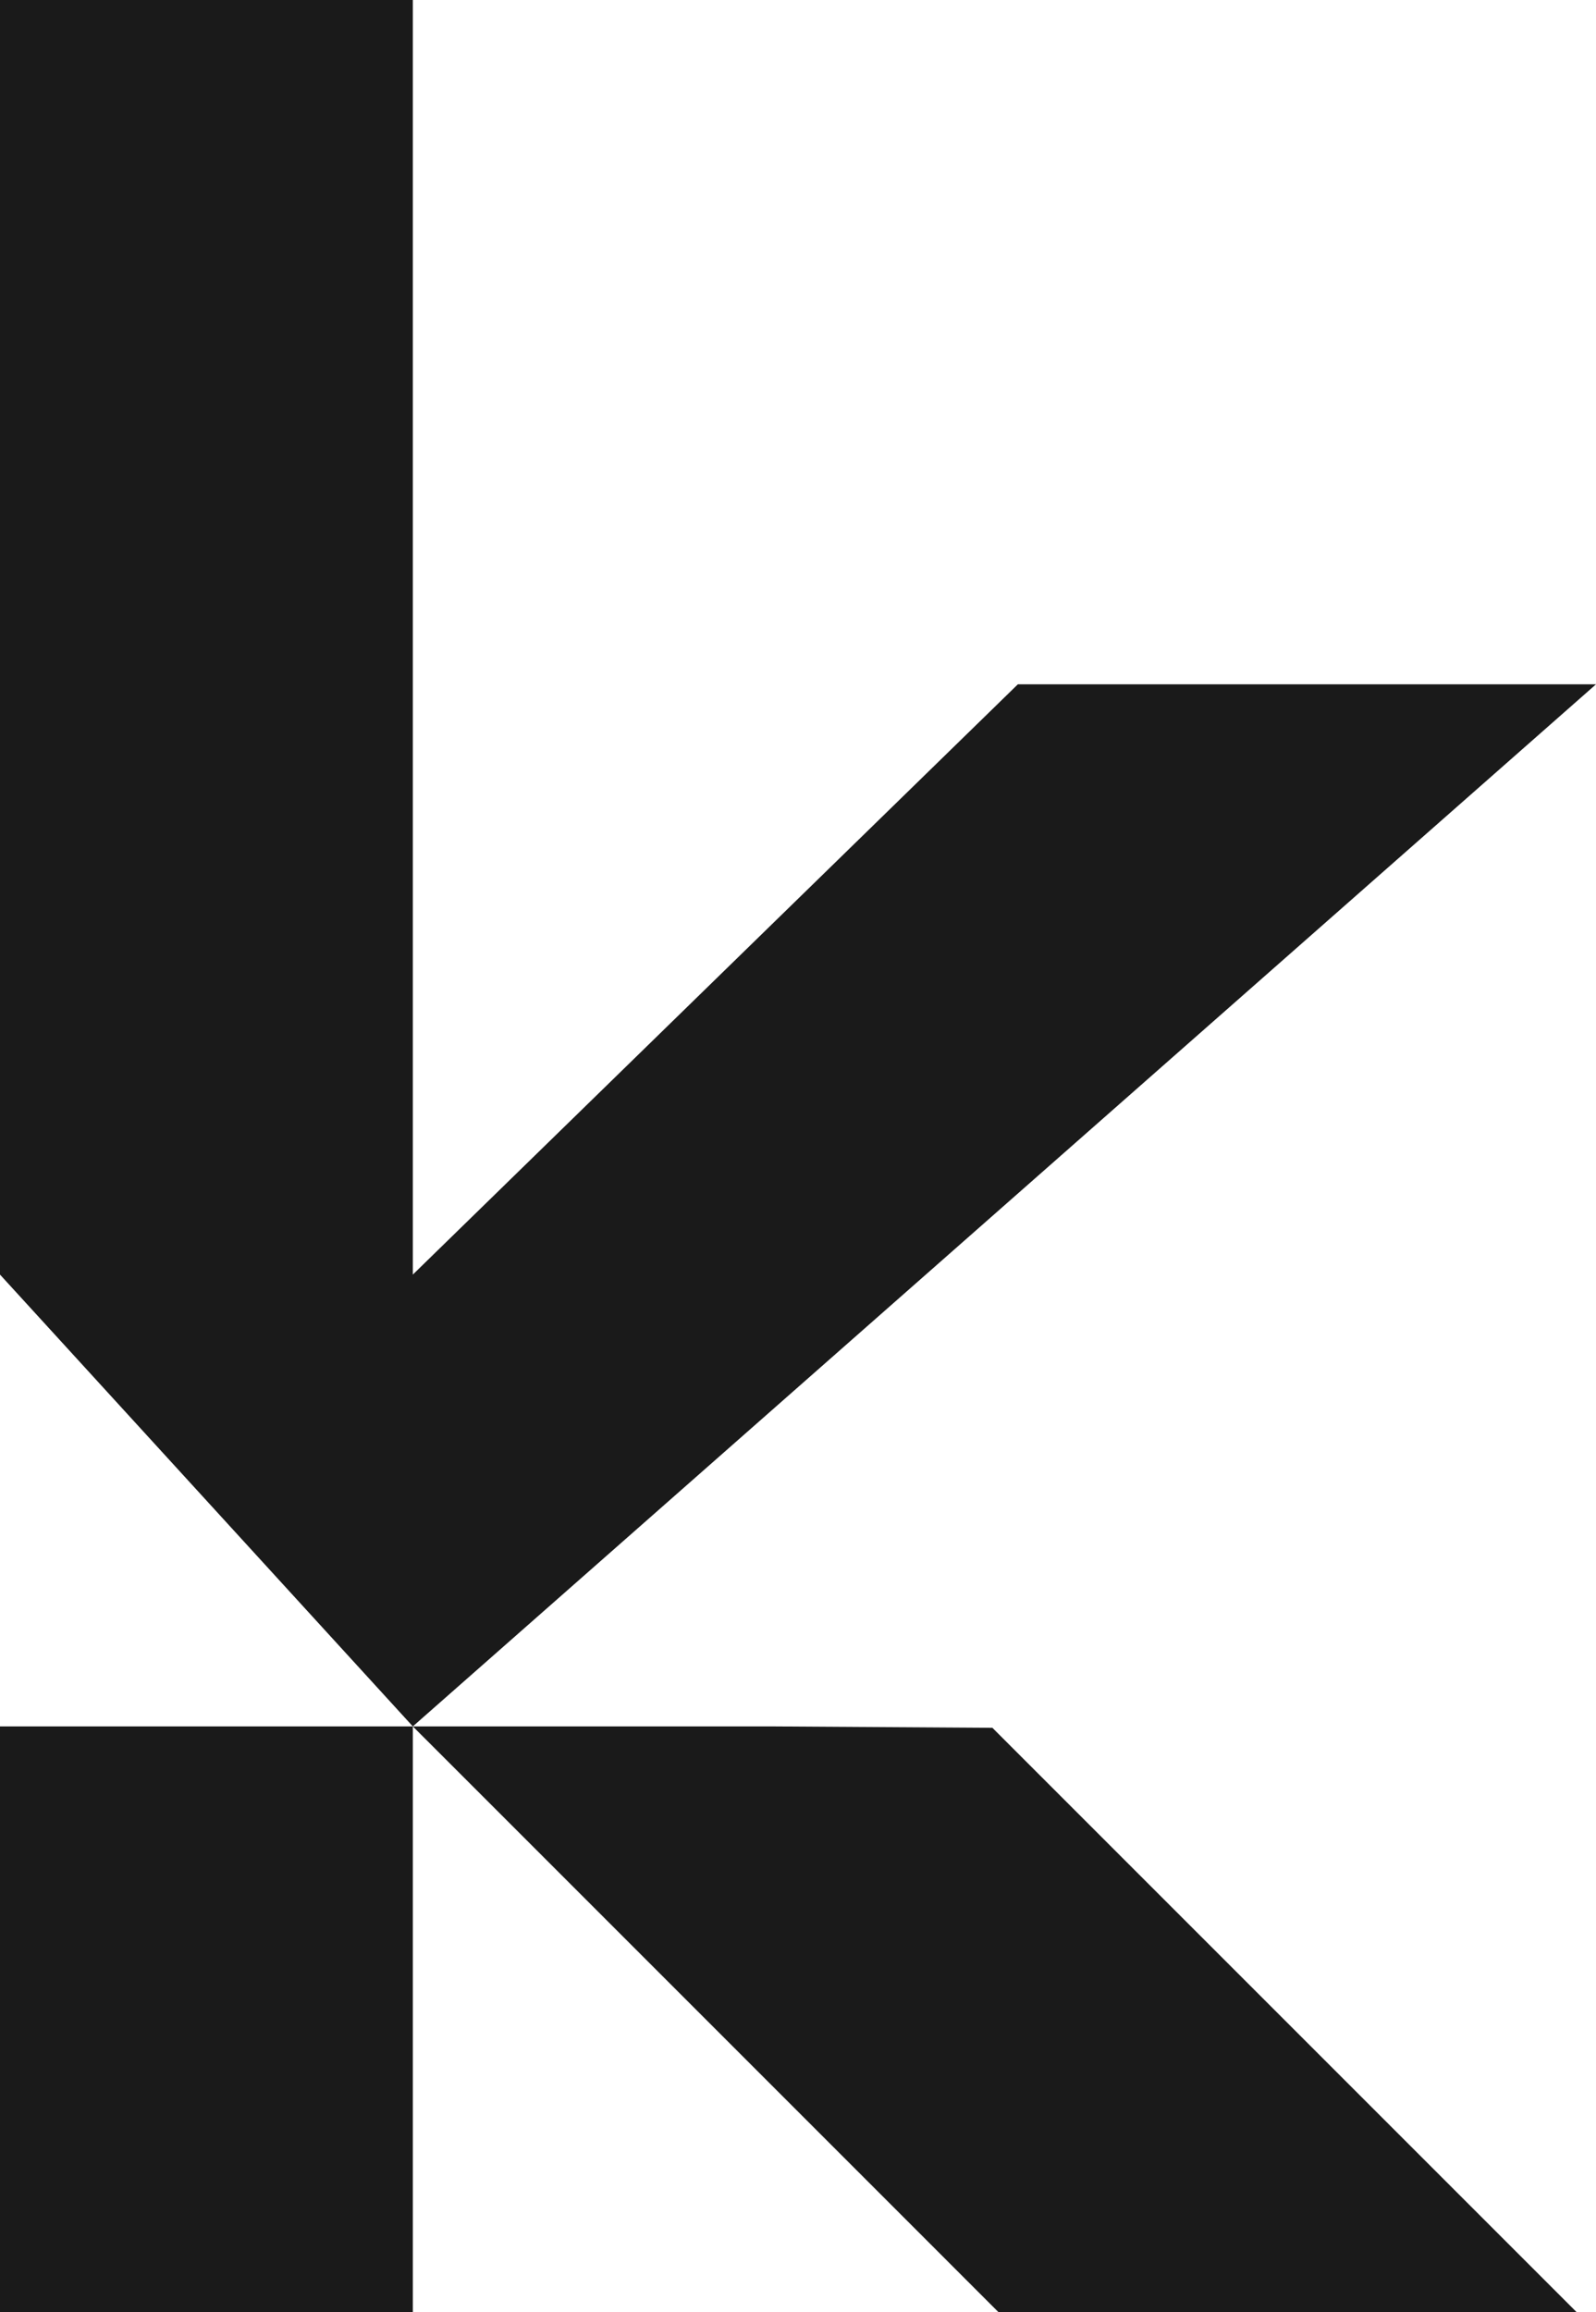
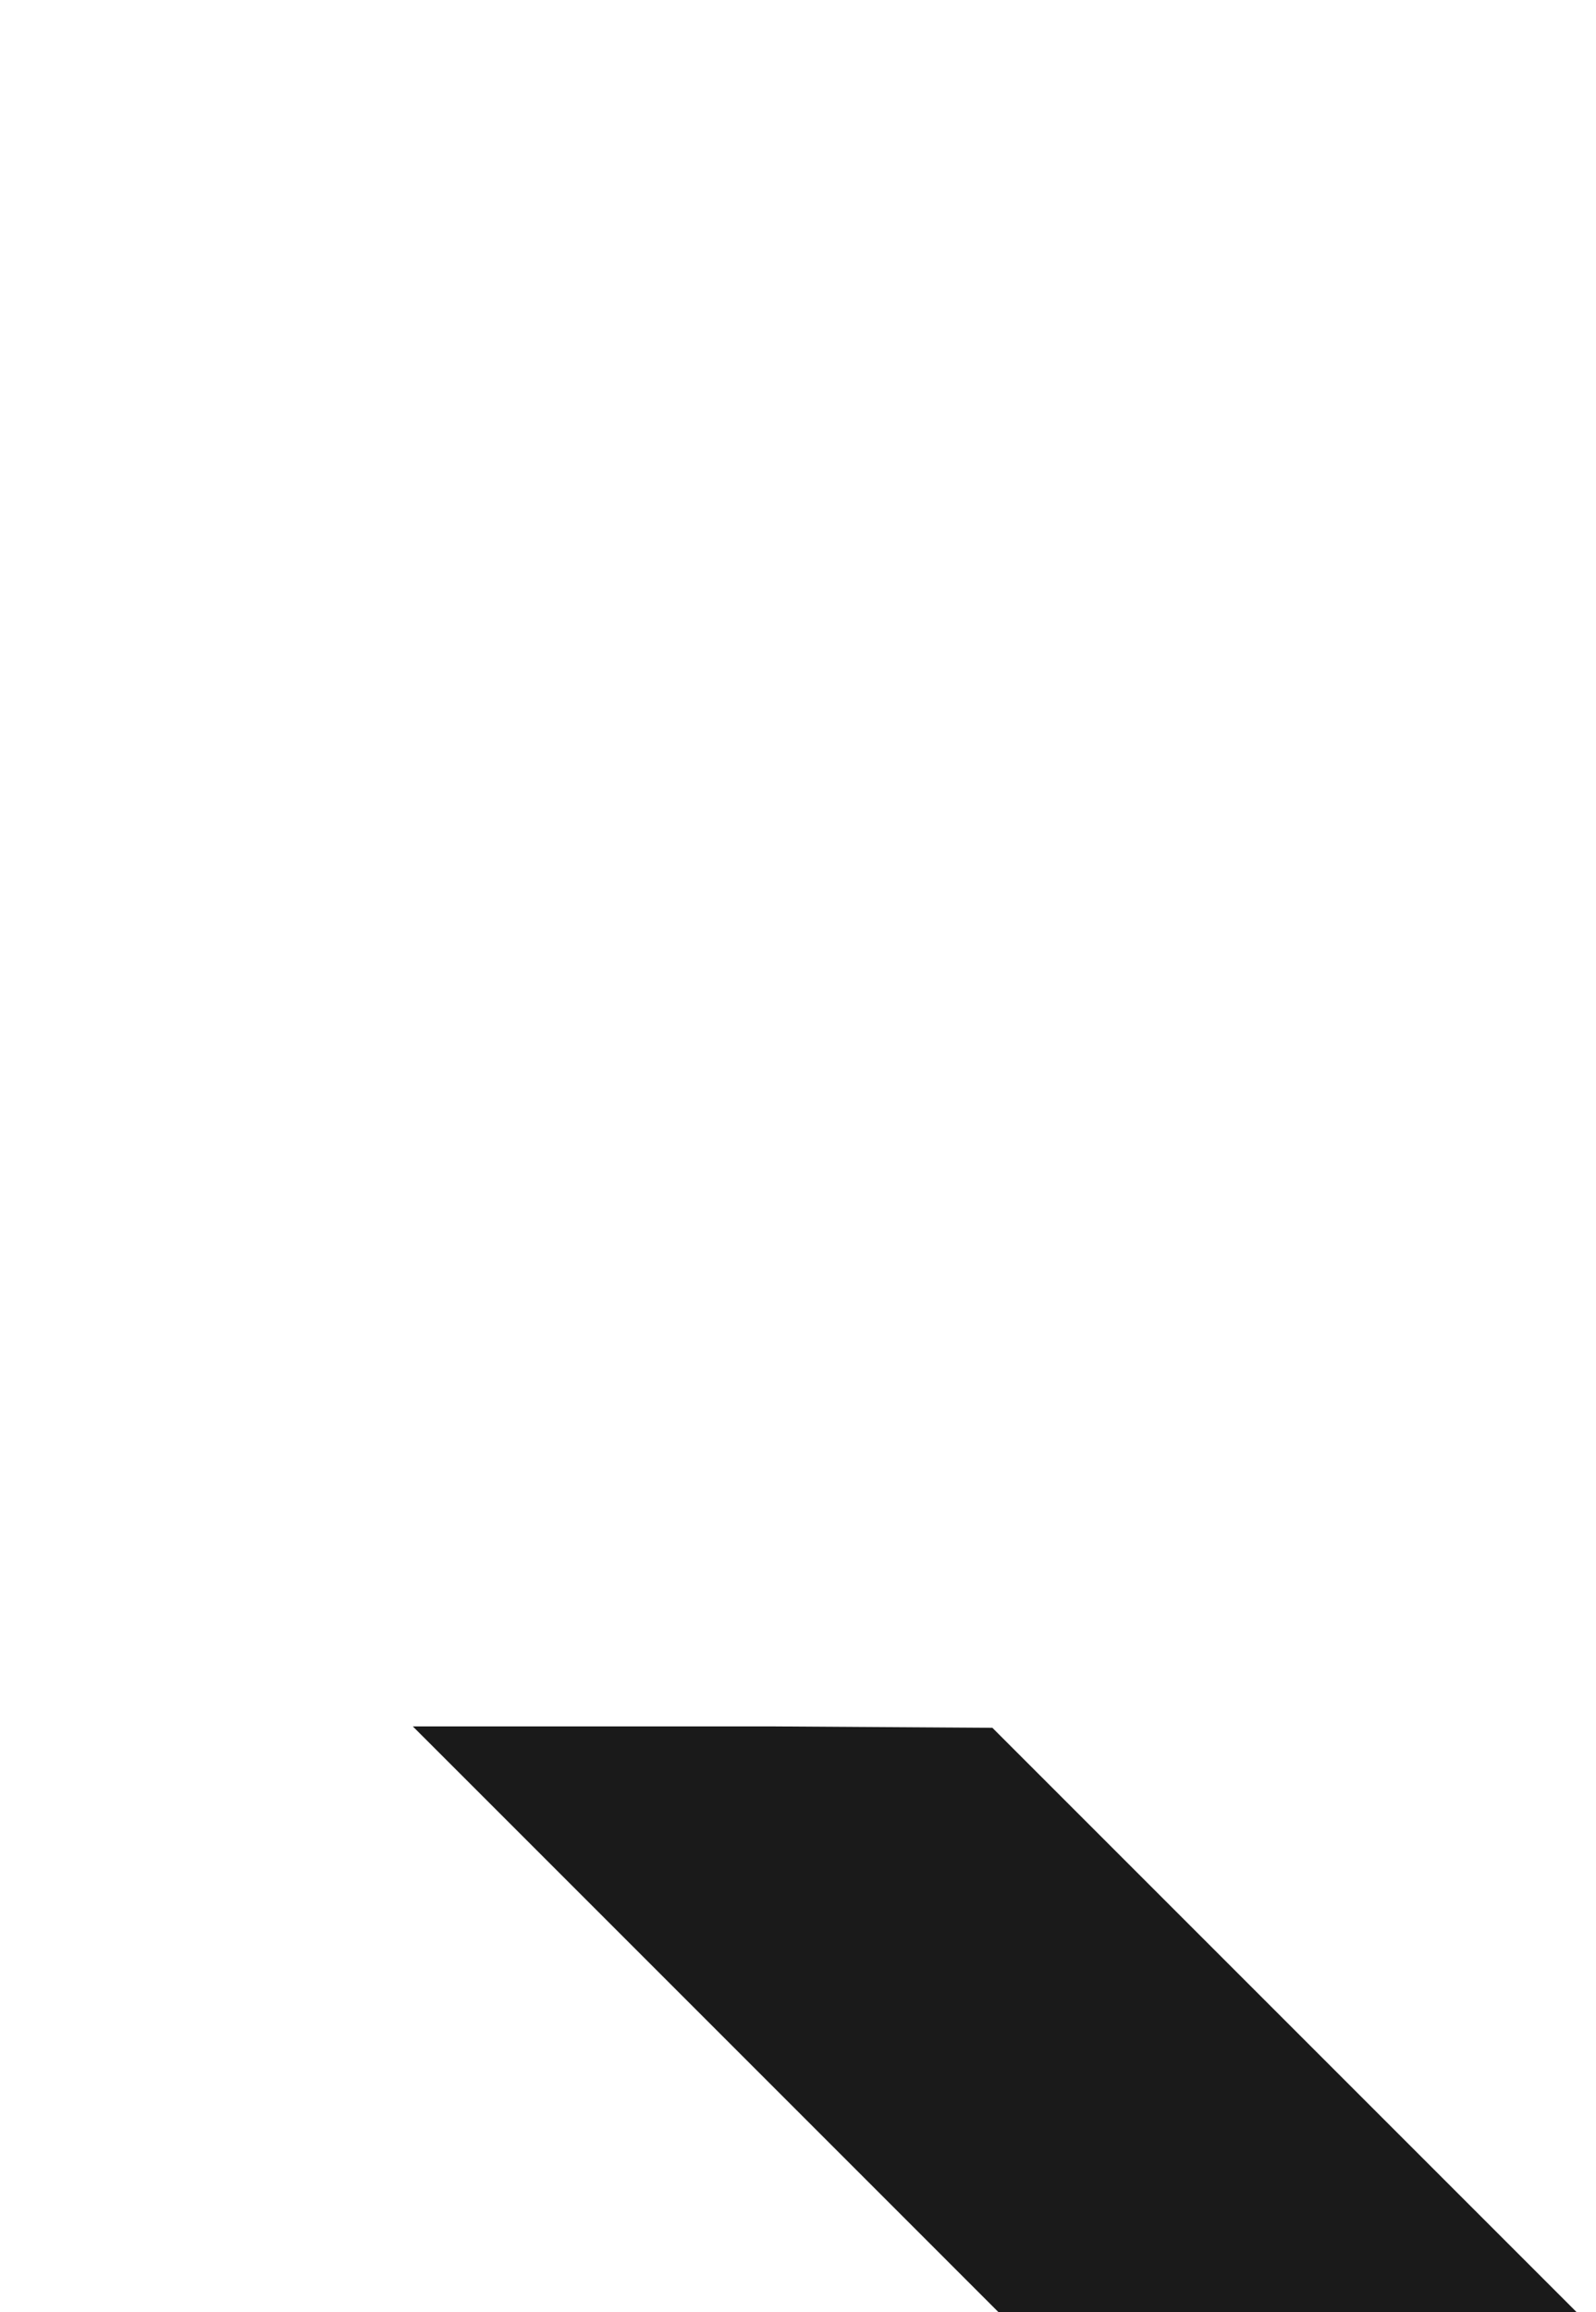
<svg xmlns="http://www.w3.org/2000/svg" id="Originaux" viewBox="0 0 489.17 708.57">
  <defs>
    <style> .cls-1 { fill: #1a1a1a; } </style>
  </defs>
-   <rect class="cls-1" y="529.06" width="126.53" height="179.51" />
  <polygon class="cls-1" points="236.78 529.06 169.82 529.06 126.53 529.06 148.18 550.7 306.04 708.57 483.24 708.57 304.17 529.49 236.78 529.06" />
-   <polygon class="cls-1" points="489.17 209.71 311.97 209.71 126.53 390.6 126.53 0 0 0 0 390.6 126.53 529.06 126.53 529.06 126.53 529.06 126.53 529.06 489.17 209.71" />
</svg>